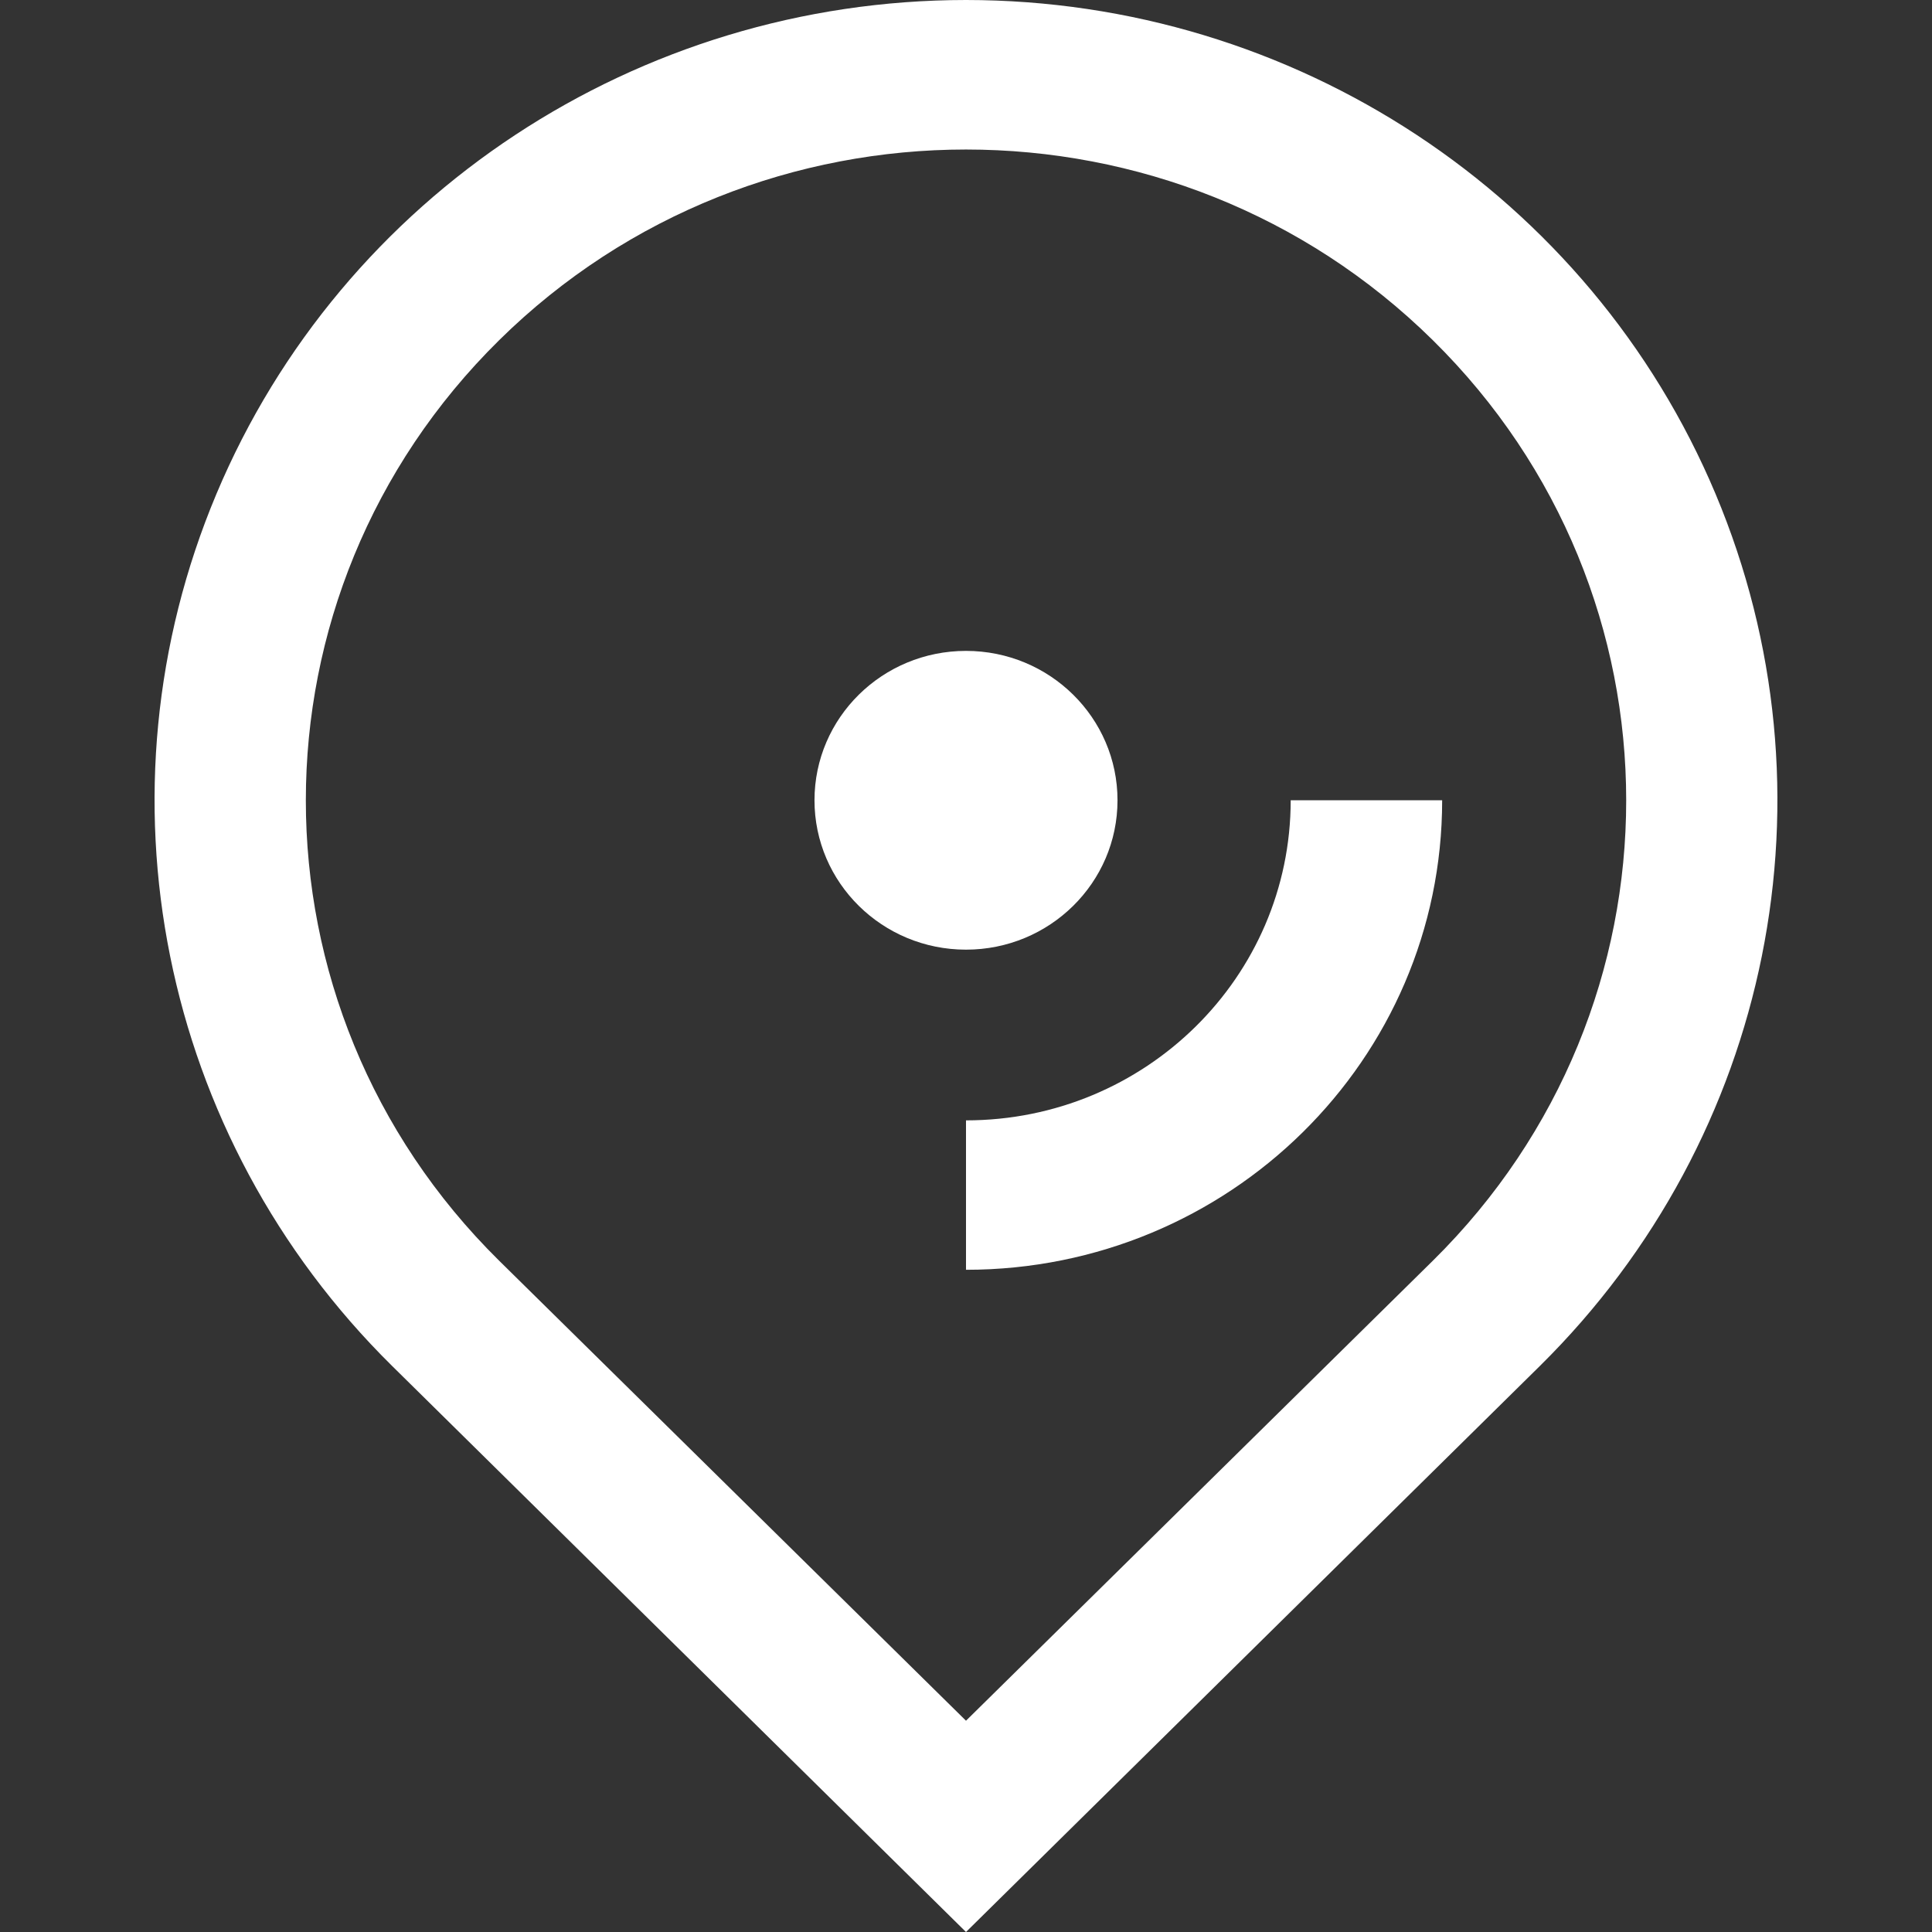
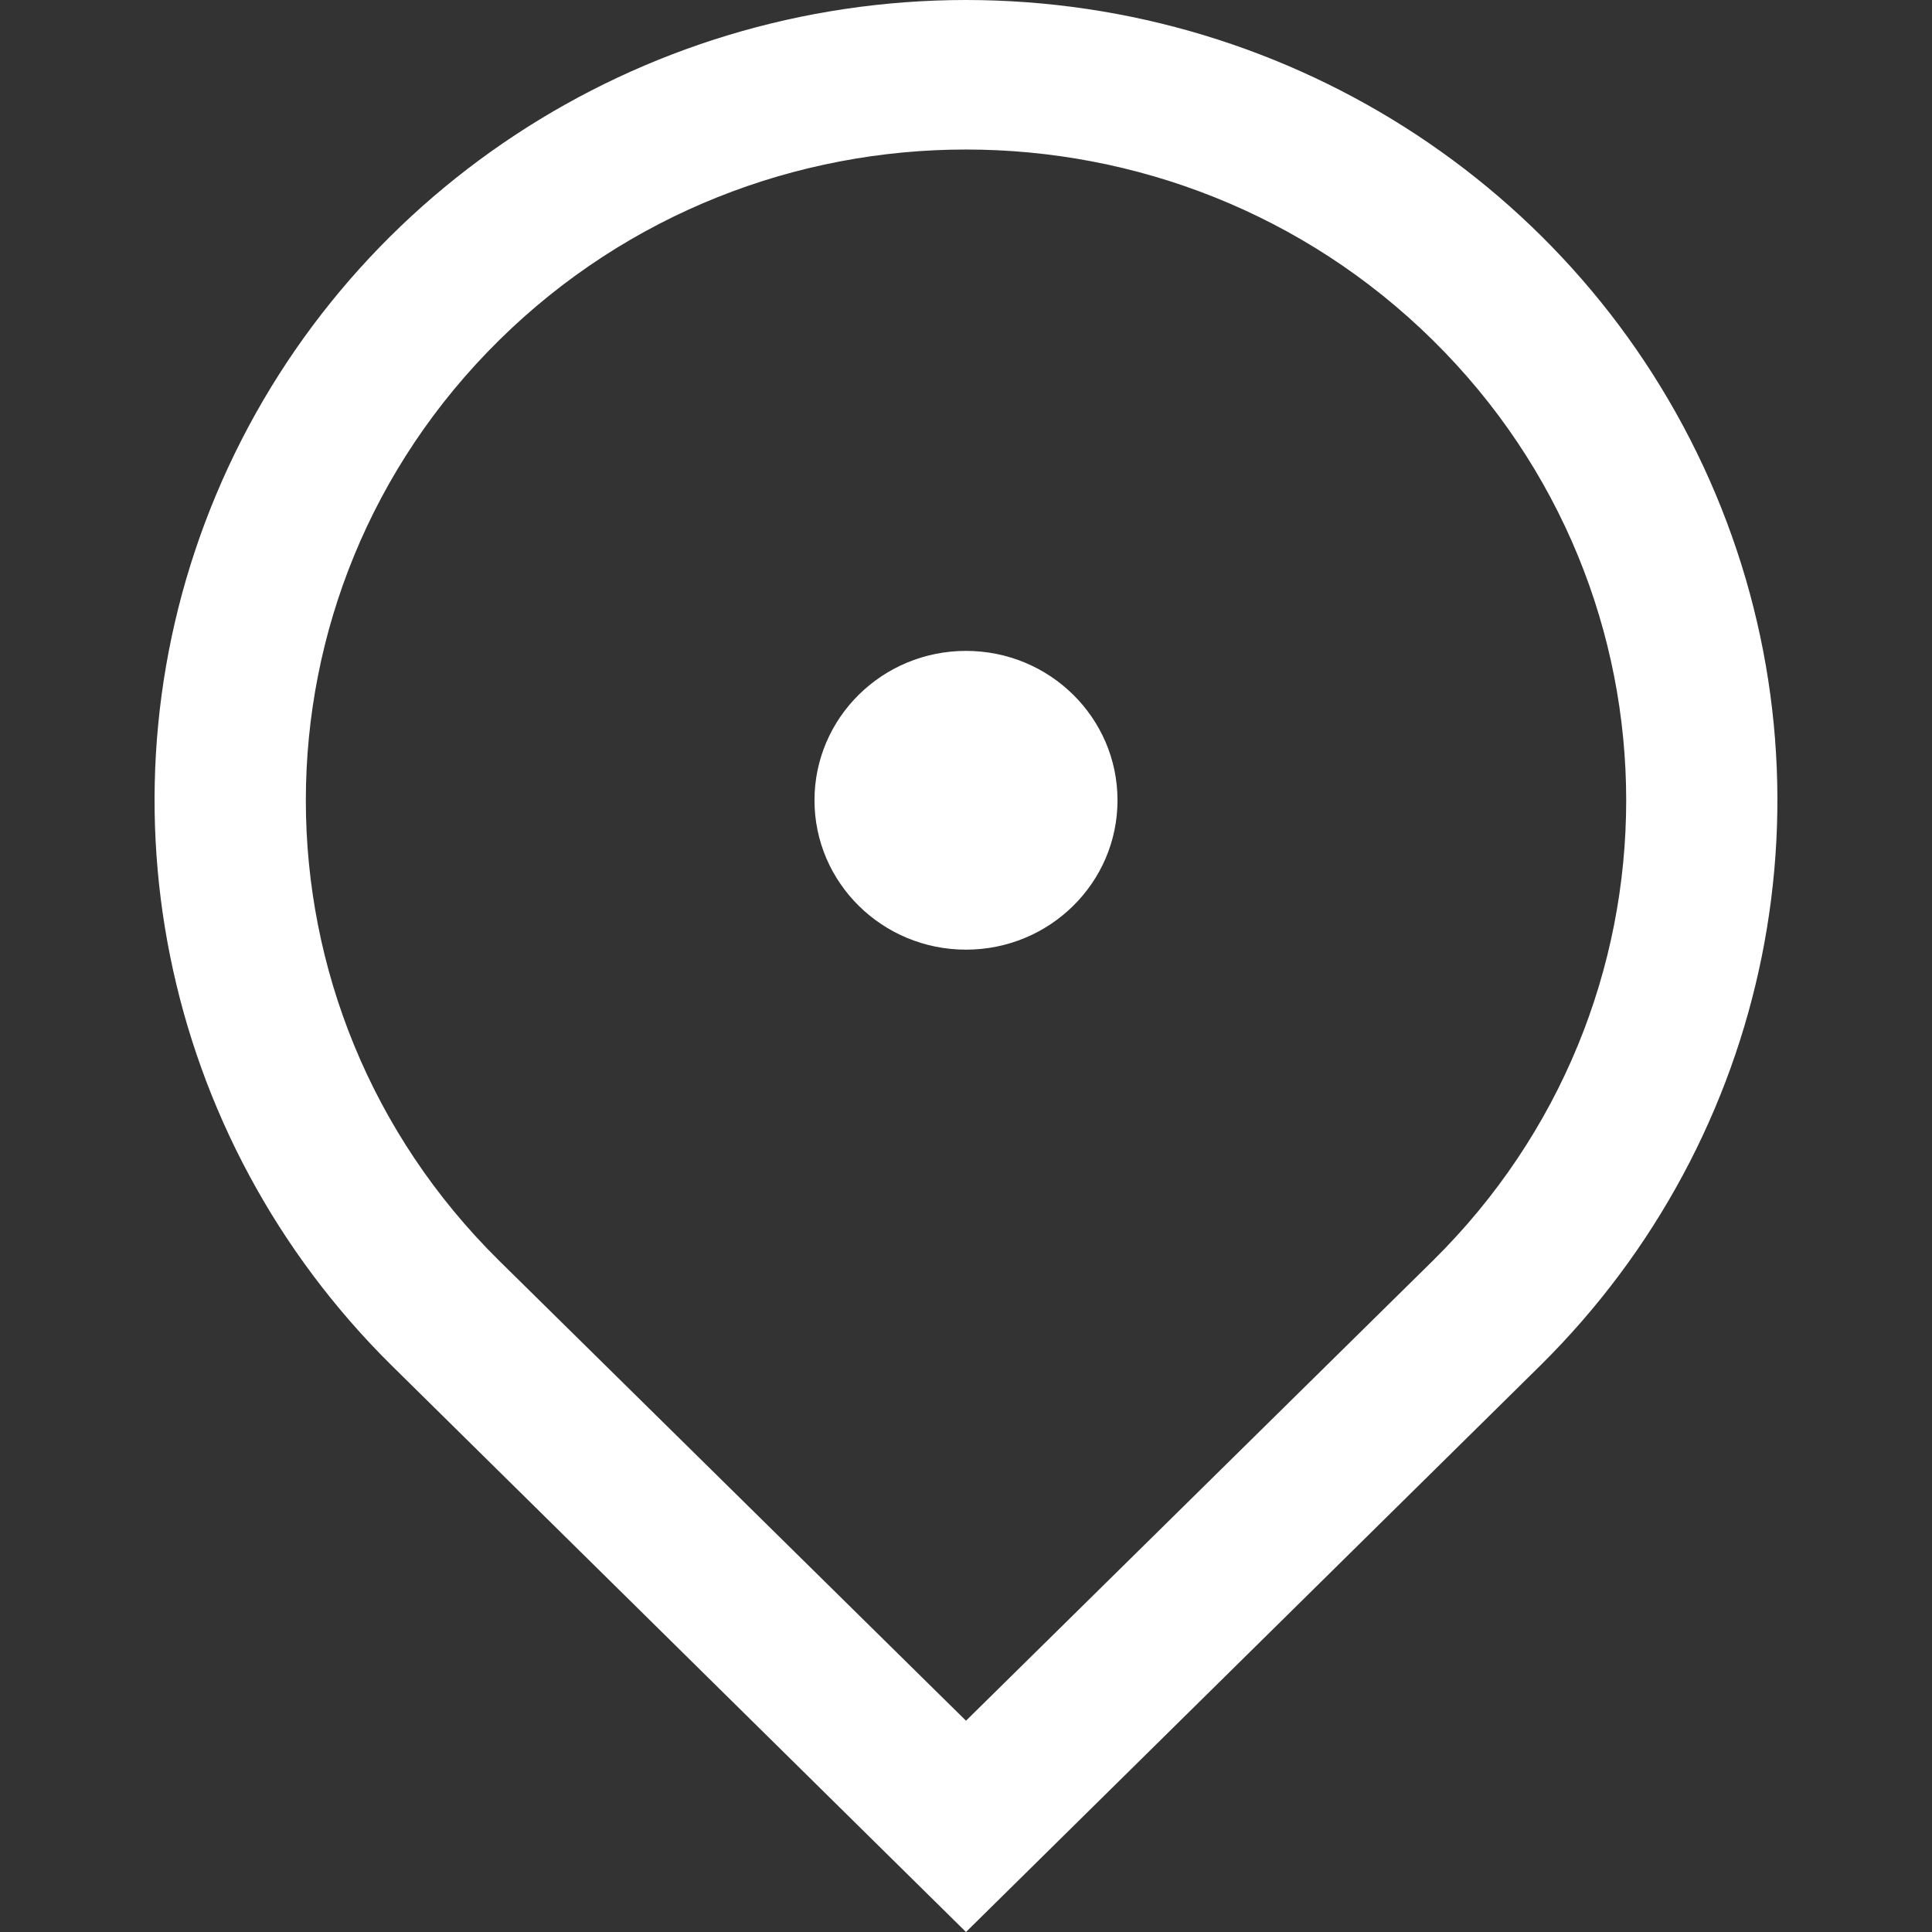
<svg xmlns="http://www.w3.org/2000/svg" viewBox="0 0 50 50" class="c-servicebar__icon c-servicebar__icon--uebersicht-der-filialen-e-2" fill="#FFF">
  <rect x="0" y="0" width="50" height="50" fill="#333333" stroke="none" />
  <g transform="translate(10 7)">
    <path d="M15-7C6.508-6.997-1.148-1.953-4.399 5.783-7.65 13.518-5.858 22.422.144 28.347L15 43l14.855-14.652c6-5.926 7.795-14.829 4.544-22.564C31.147-1.953 23.492-6.997 15-7zm12.083 32.626L15 37.532 2.917 25.626c-6.67-6.581-6.669-17.246.002-23.823 6.672-6.578 17.489-6.578 24.161 0 6.674 6.577 6.674 17.242.003 23.823z" />
    <ellipse cx="15" cy="13.711" rx="3.921" ry="3.866" />
-     <path d="M15 21.995v3.867c6.808 0 12.323-5.439 12.323-12.151h-3.92c0 4.577-3.763 8.284-8.403 8.284z" />
  </g>
</svg>